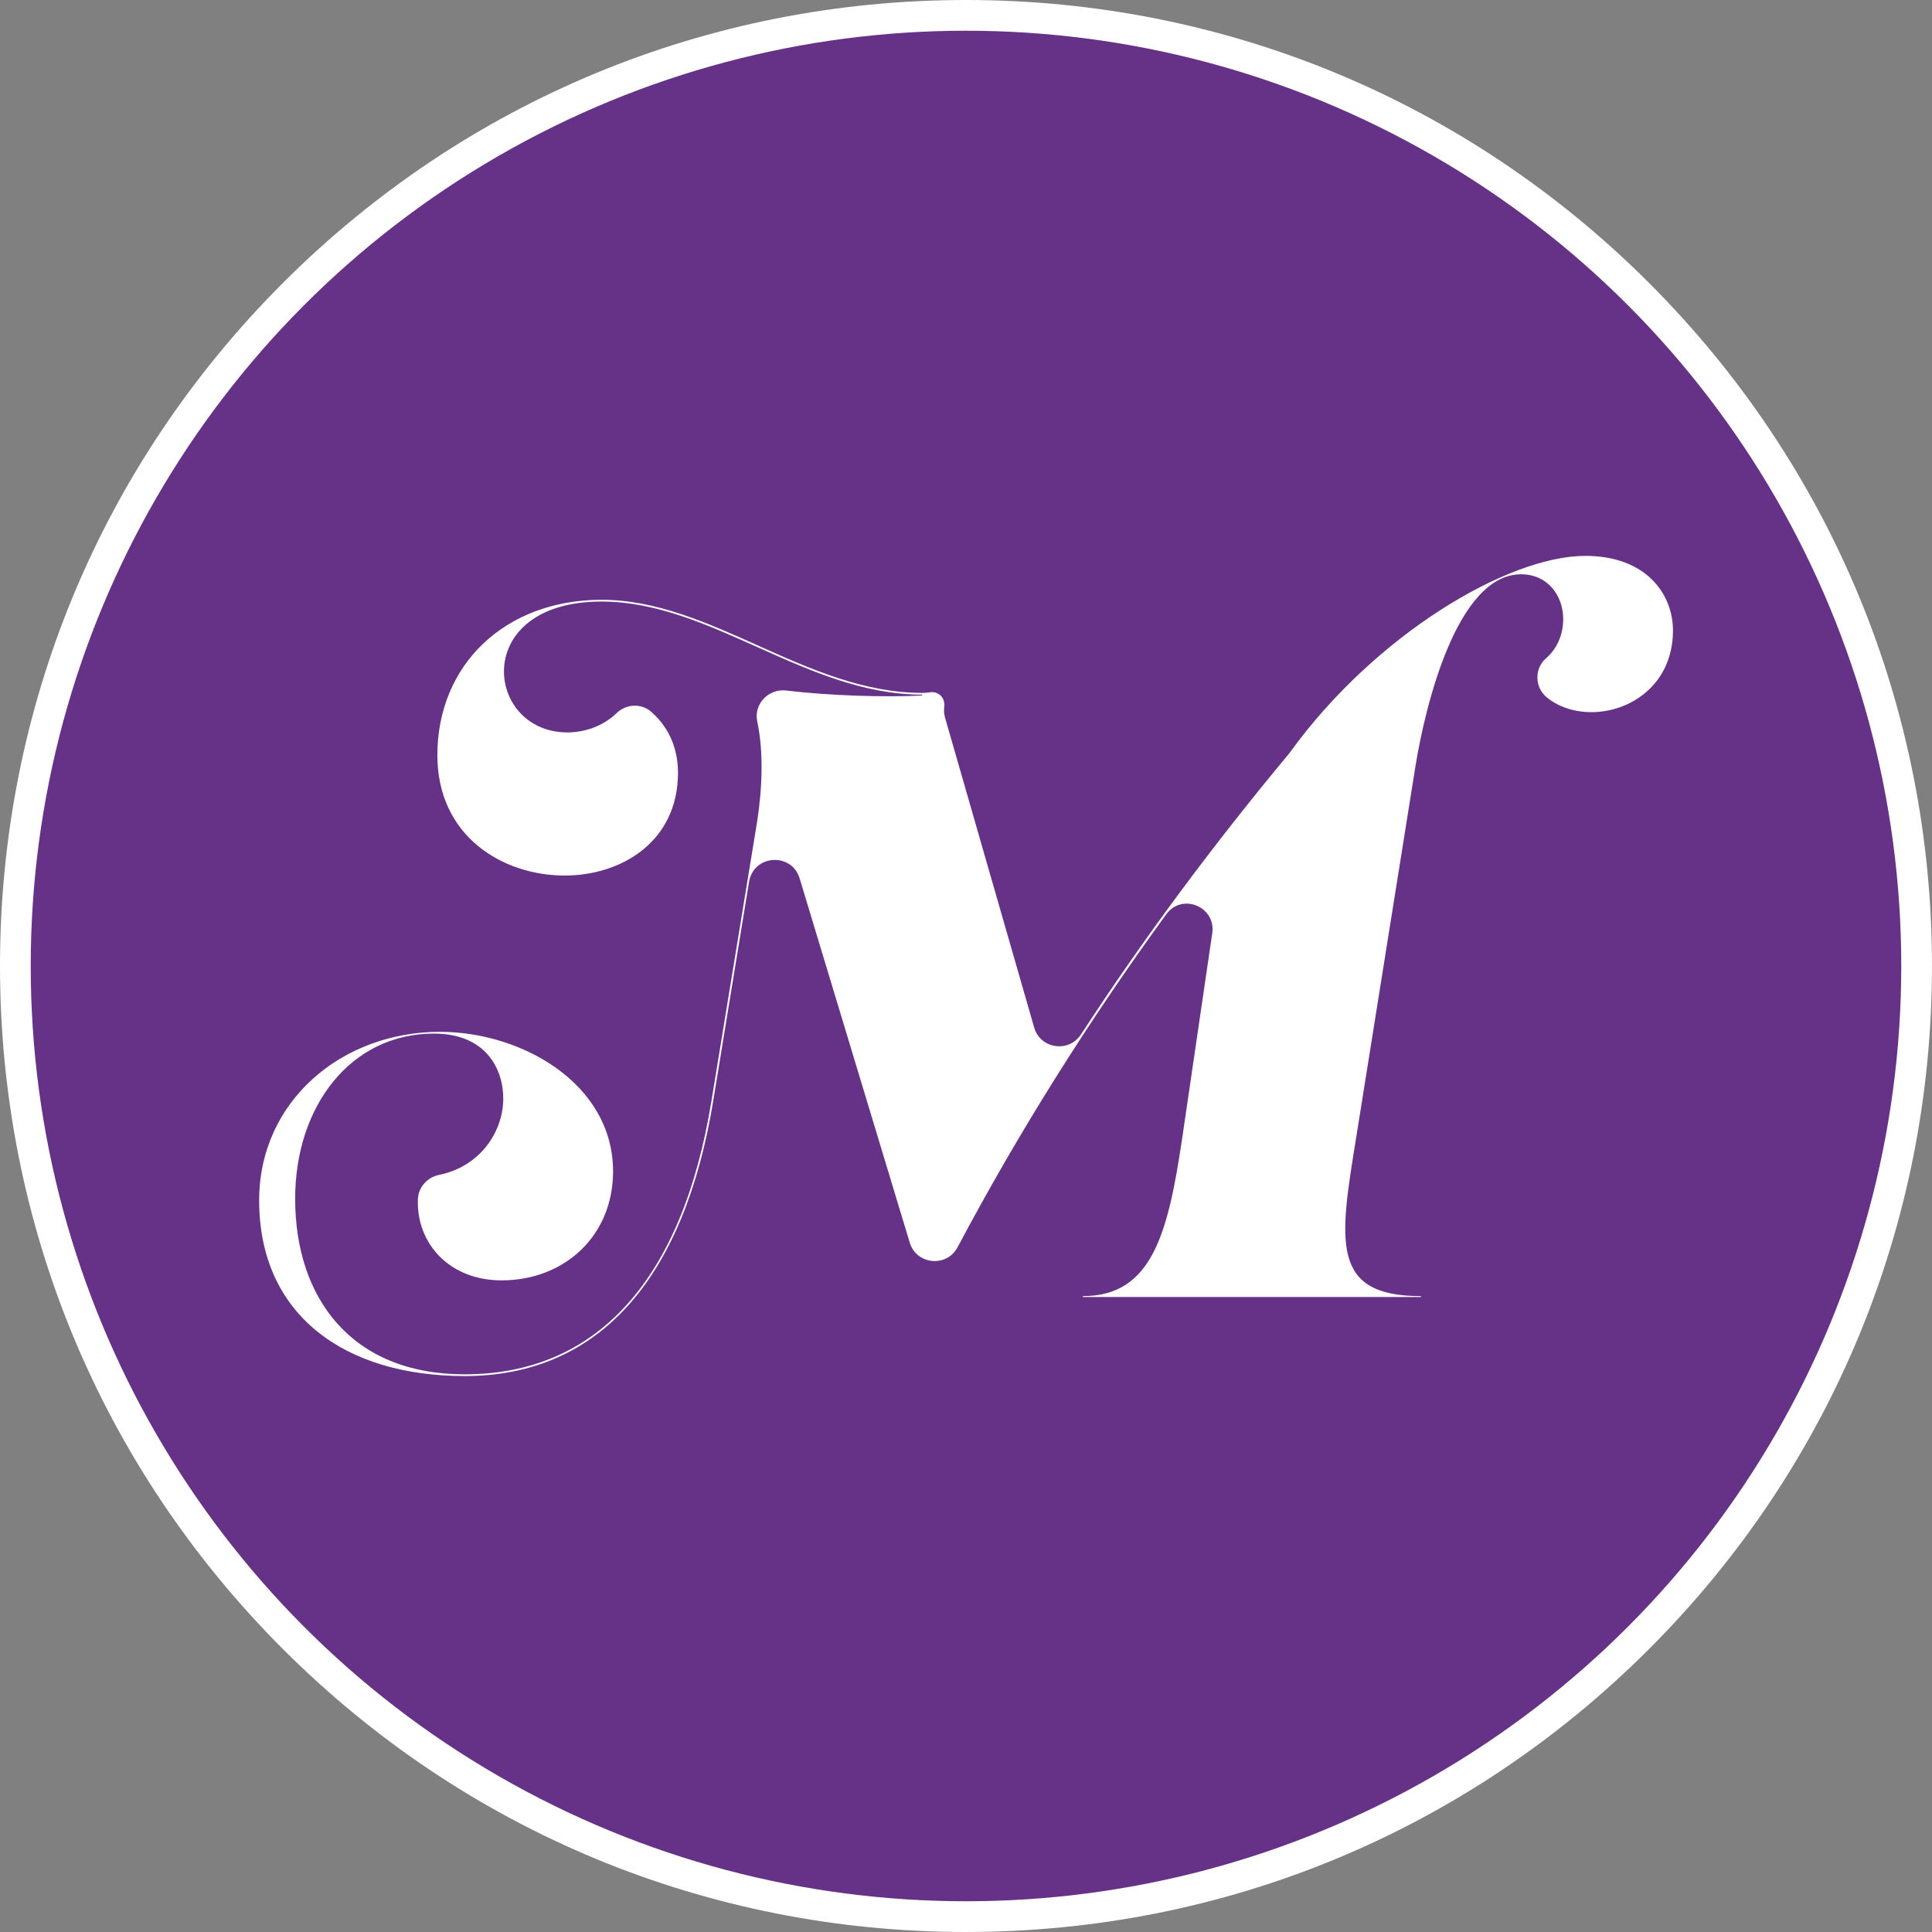
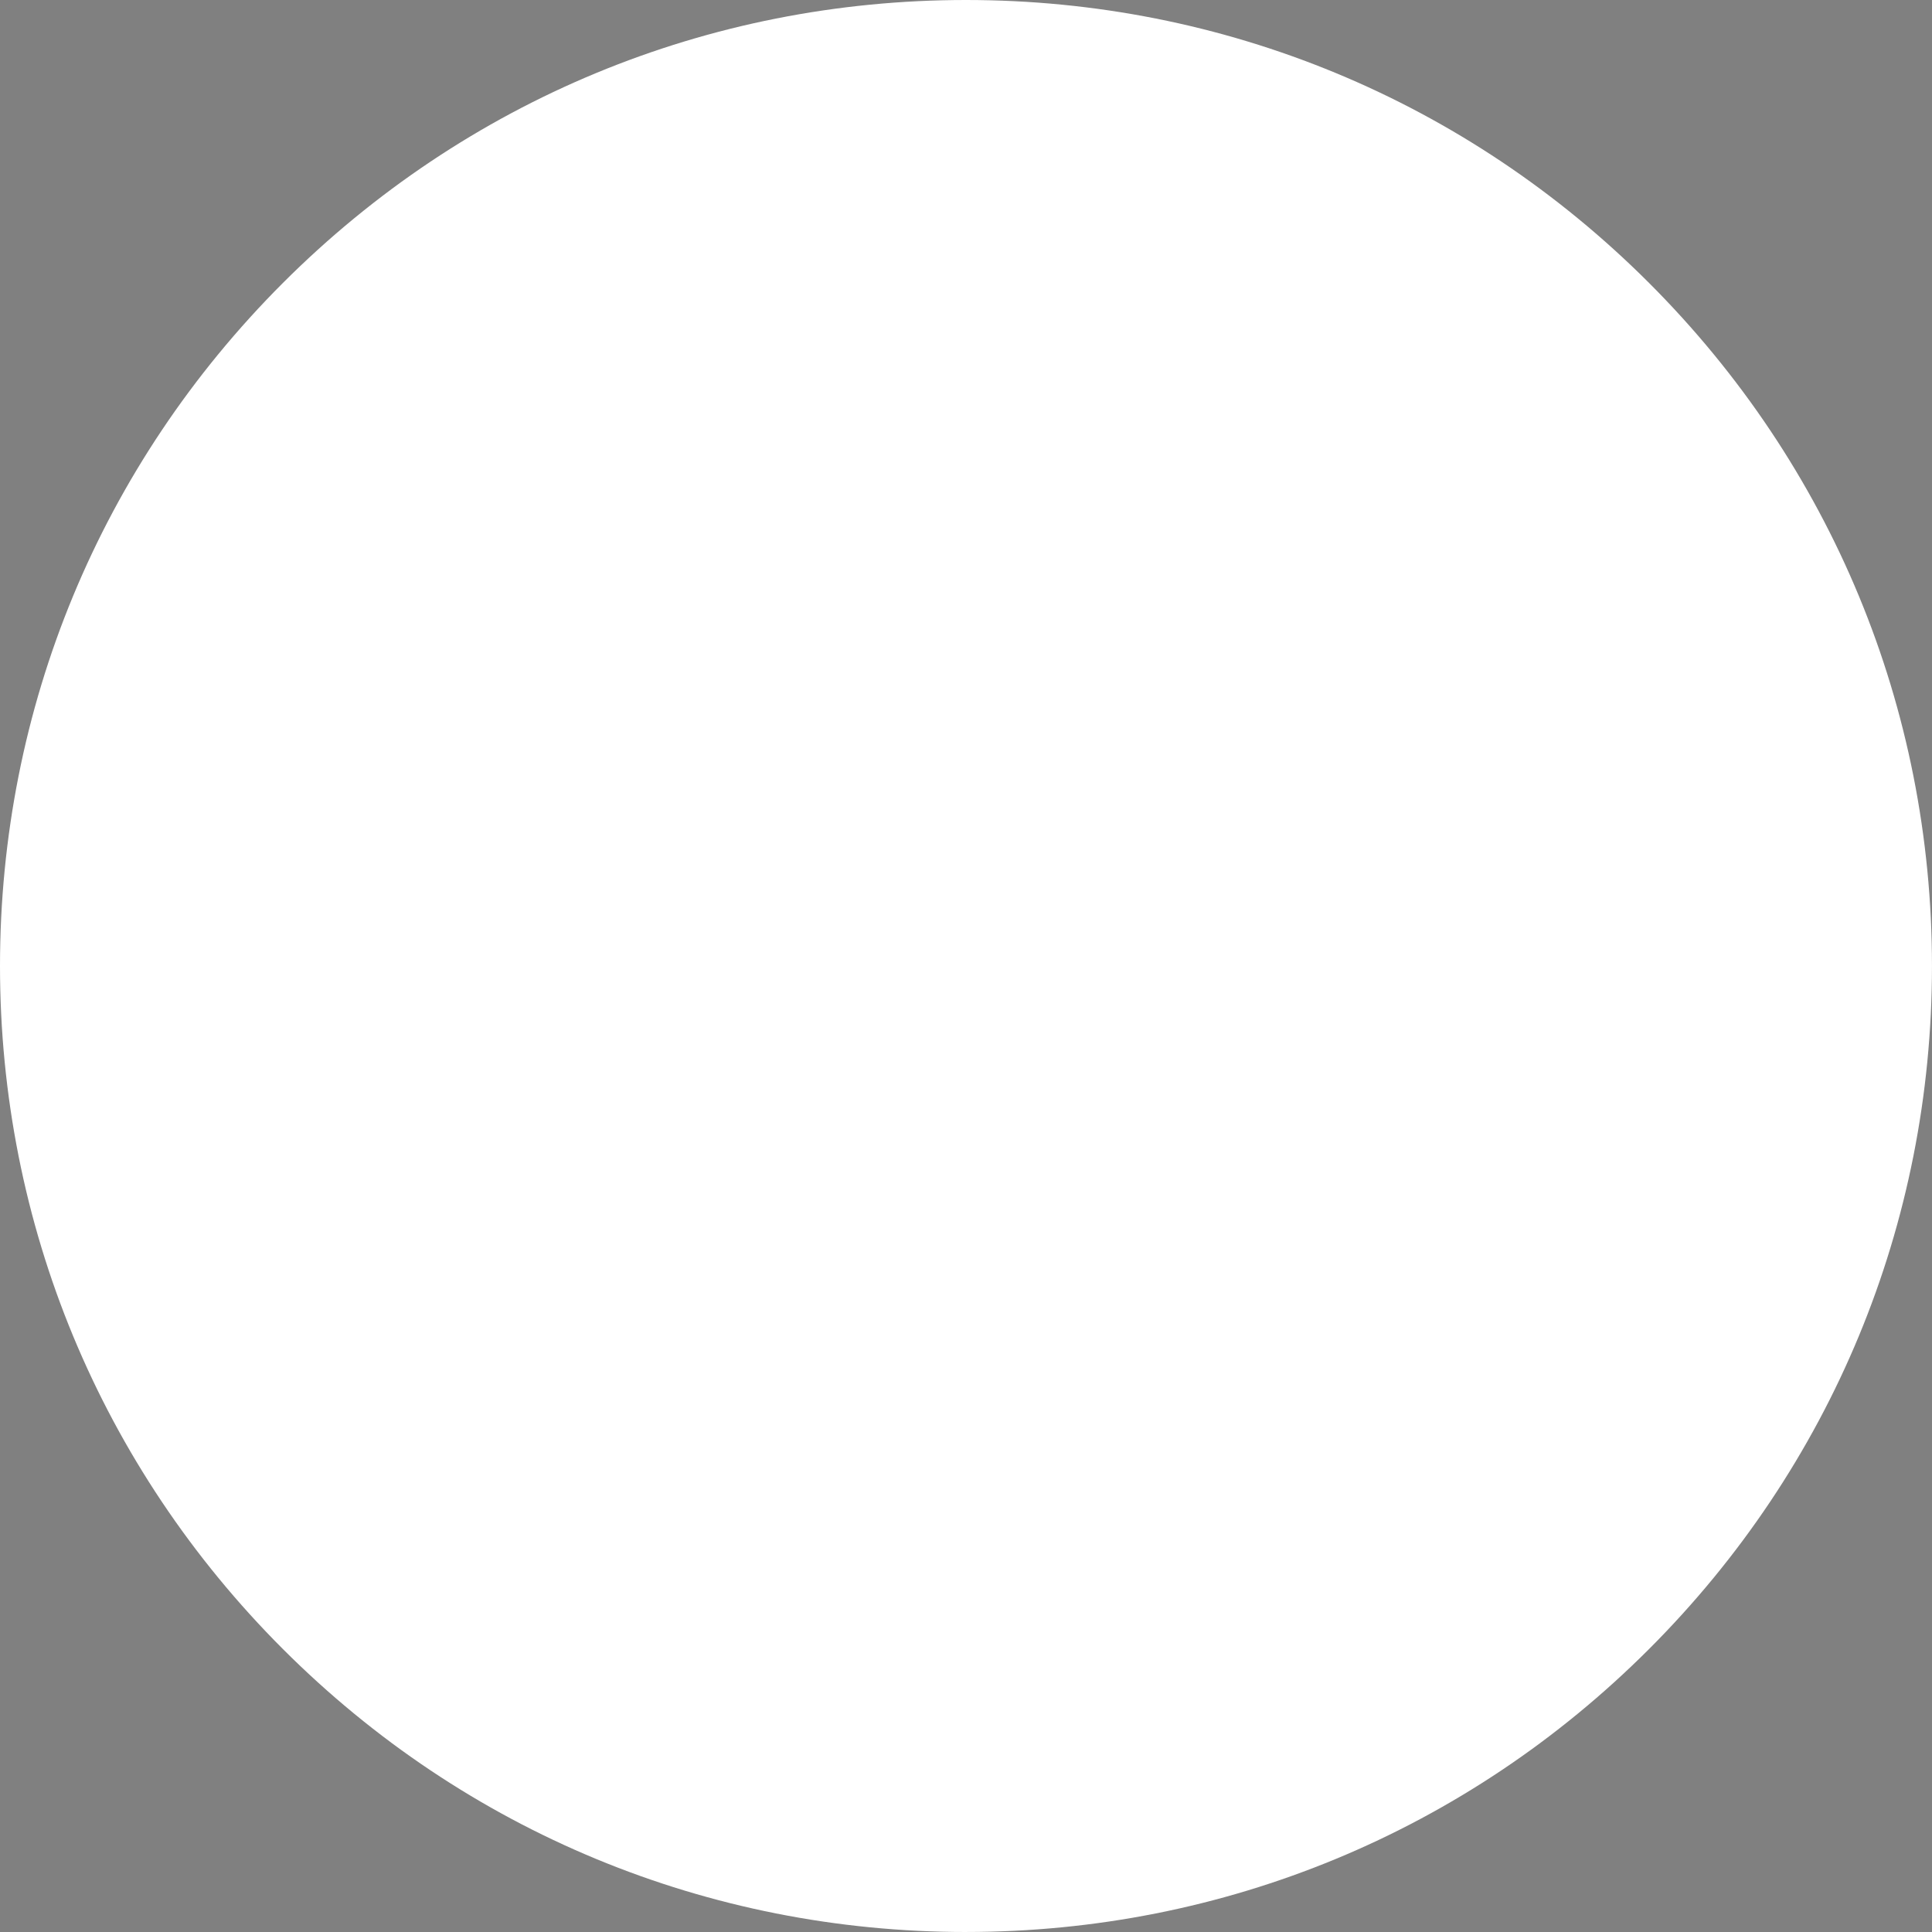
<svg xmlns="http://www.w3.org/2000/svg" viewBox="0 0 835.81 835.81" data-sanitized-data-name="Camada 2" data-name="Camada 2" id="Camada_2">
  <rect x="0" y="0" width="835.81" height="835.81" fill="#808080" stroke="none" />
  <defs>
    <style>
      .cls-1 {
        fill: #663287;
      }

      .cls-2 {
        fill: #fff;
      }
    </style>
  </defs>
  <g id="MULBERRYS">
    <g>
      <path d="M417.9,835.81c-111.63,0-216.57-43.47-295.5-122.4C43.47,634.47,0,529.53,0,417.9S43.47,201.33,122.4,122.4C201.33,43.47,306.28,0,417.9,0s216.57,43.47,295.5,122.4c78.93,78.93,122.4,183.88,122.4,295.5s-43.47,216.57-122.4,295.5c-78.93,78.93-183.88,122.4-295.5,122.4Z" class="cls-2" />
-       <circle r="404.61" cy="417.9" cx="417.9" class="cls-1" />
      <path d="M685.74,240.49h0c-33.19,0-90.66,33.8-127.74,85.08-.12.16-.24.32-.37.48-32.71,39.3-62.74,79.65-89.96,121.43-5.28,8.1-17.61,6.31-20.28-2.98l-38.57-134.1c-.45-1.57-.52-3.16-.31-4.7.03-.19.42-3.01-1.75-4.94-1.97-1.74-4.4-1.3-4.68-1.24-.5.08-1.12.15-1.83.19,0,0-.68.04-1.34.04-25.07,0-48.25-10.26-71.04-20.51-22.03-9.88-44.07-19.76-67.62-19.76-41.79,0-71.04,28.11-71.04,67.24,0,34.95,28.11,52.05,55.09,52.05,24.69,0,49.01-14.82,49.01-44.45,0-9.24-3.07-18.91-11.55-26.36-4.31-3.79-10.82-3.48-14.95.5-5.87,5.65-13.72,8.39-21.37,8.39-35.71,0-42.17-56.61,14.82-56.61,47.49,0,88.52,40.27,138.67,40.27v.38c-16.15.81-40.12.09-58.8-2.16-7.65-.92-14.14,5.85-12.53,13.38,2.79,13.09,2.19,29.04-.08,43.48l-19.76,120.81c-12.54,77.12-49.39,118.15-106.75,118.15-49.01,0-73.32-33.05-73.32-75.98,0-39.89,23.93-71.42,60.02-71.42,22.41,0,30.01,15.2,30.01,28.11,0,14.09-9.78,29.37-27.77,33.01-5.14,1.04-9,5.38-9.17,10.62-.64,19.12,13.73,35.01,36.19,35.01,27.35,0,48.25-19.37,48.25-47.11,0-37.99-39.51-60.41-74.84-60.41-42.55,0-78.26,30.01-78.26,72.94,0,49.77,37.23,75.98,88.9,75.98,58.51,0,94.98-42.55,107.51-118.91l15.53-94.93c1.93-11.77,18.43-12.85,21.88-1.44l47.62,157.53c2.91,9.62,15.99,10.89,20.7,2.02,26.44-49.81,56.59-97.73,90.3-144.06,6.85-9.41,21.62-3.2,19.87,8.3-.04.26-.08.51-.12.77l-12.92,88.14c-6.08,40.65-12.92,68-42.93,68v.38h146.26v-.38c-39.13,0-35.33-23.55-28.11-68l25.83-161.84c4.18-25.45,17.85-82.44,45.59-82.44,11.78,0,18.24,9.5,18.24,19.38,0,6.27-2.35,12.54-7.47,16.99-5.09,4.43-4.87,12.54.32,16.84,5.35,4.43,12.52,6.44,19.3,6.44,17.1,0,35.33-12.16,35.33-35.33,0-15.58-11.4-32.29-37.99-32.29Z" class="cls-2" />
    </g>
  </g>
</svg>